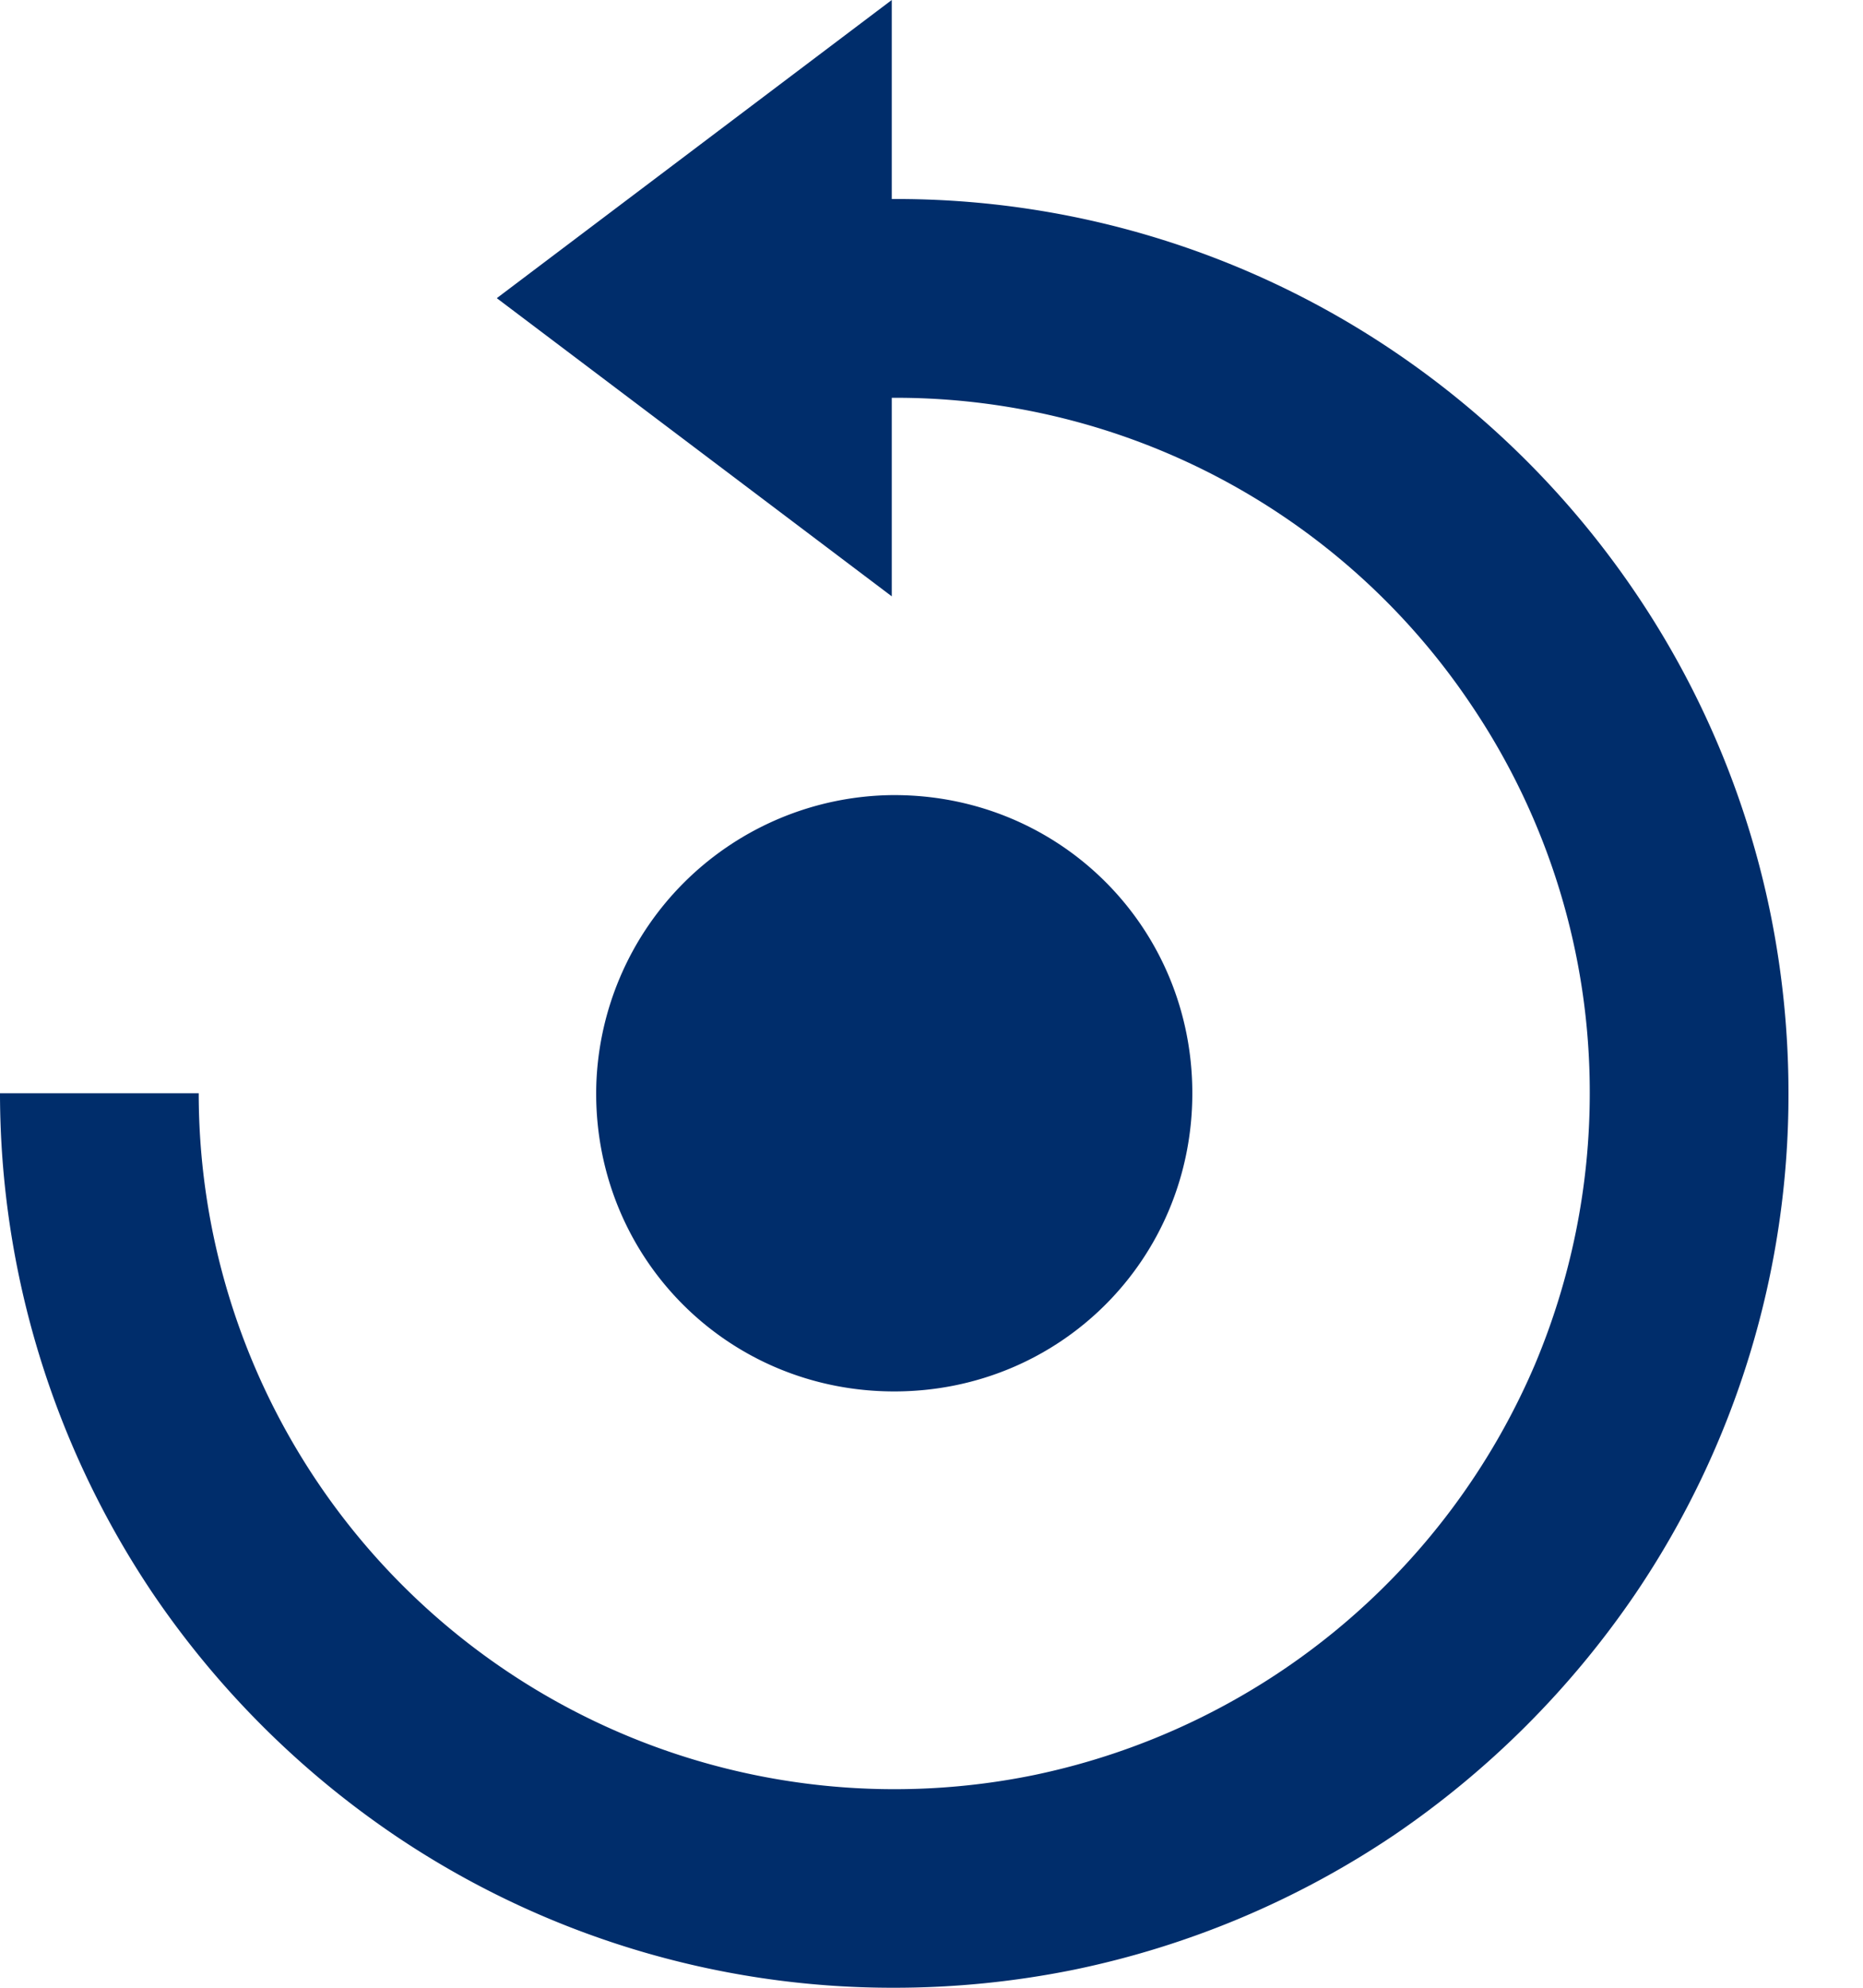
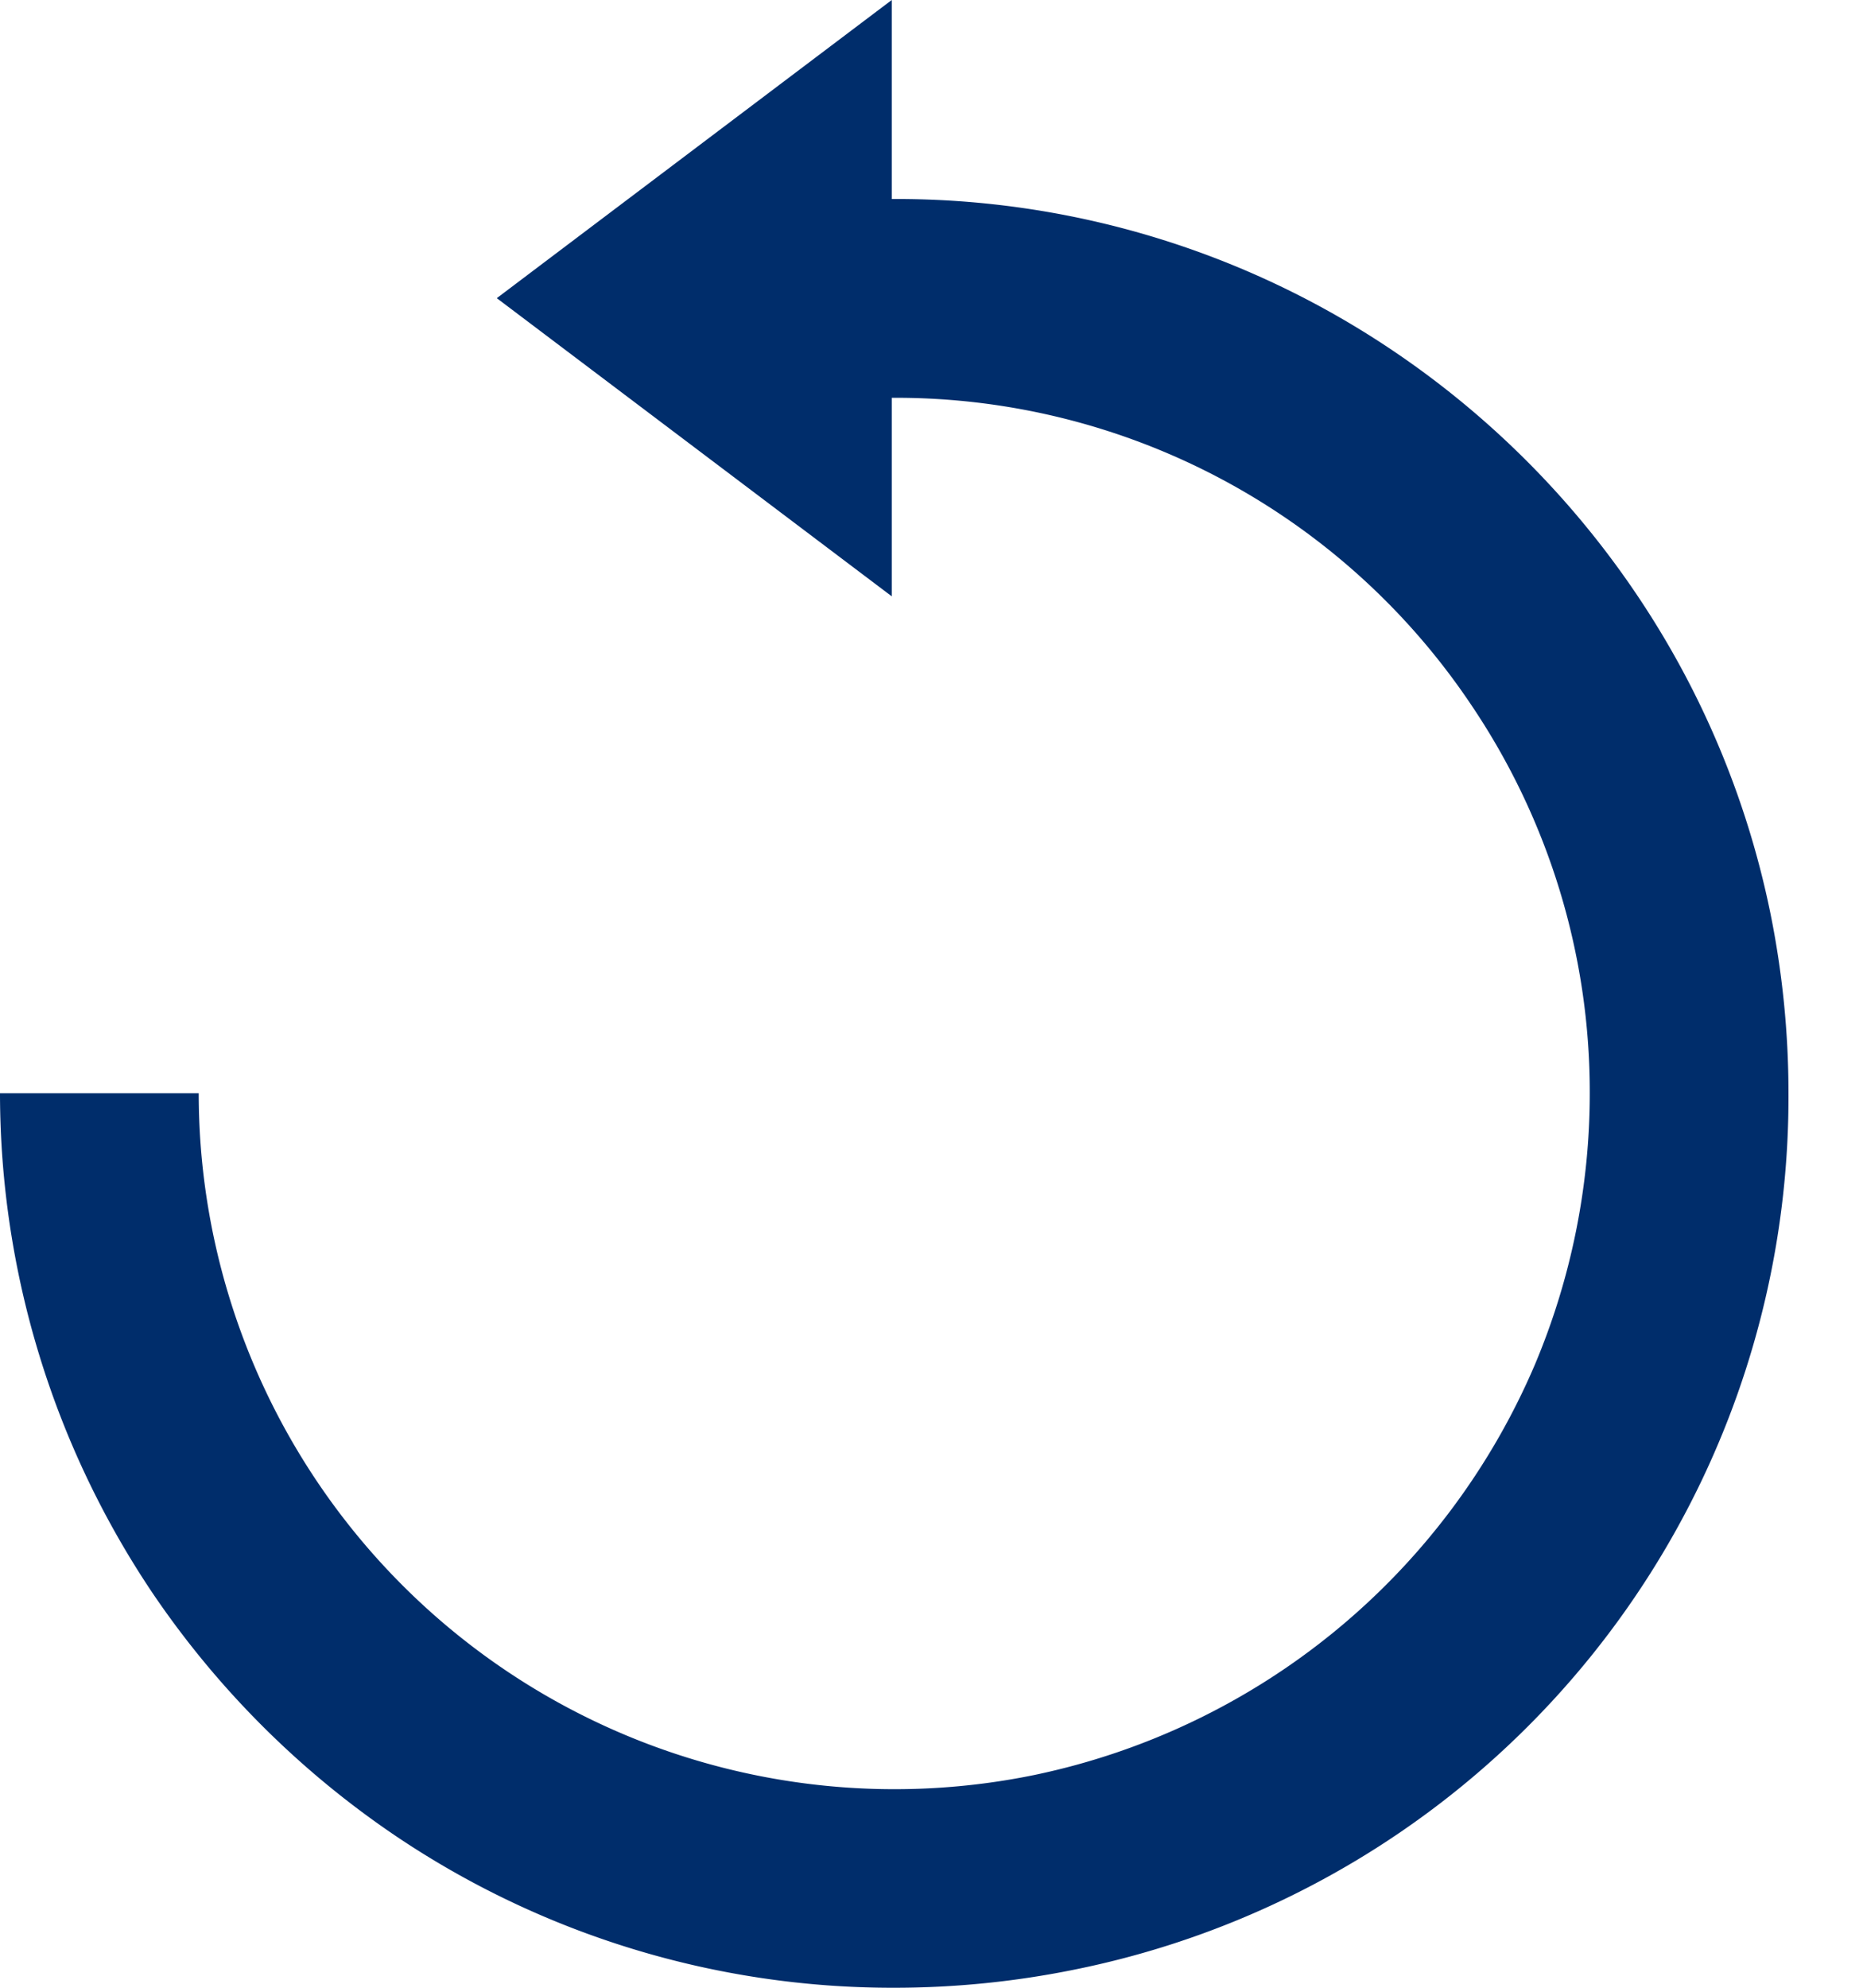
<svg xmlns="http://www.w3.org/2000/svg" viewBox="0 0 15 16" fill-rule="evenodd" clip-rule="evenodd" stroke-linejoin="round" stroke-miterlimit="2">
-   <path d="M7.2 11.2c1.337 0 2.4-1.065 2.4-2.4S8.537 6.4 7.2 6.4h-.013A2.41 2.41 0 0 0 4.8 8.787V8.8c0 1.335 1.063 2.4 2.4 2.4z" fill="#002d6b" fill-rule="nonzero" />
-   <path d="M14.254 7.349a7.148 7.148 0 0 0-1.084-2.575 7.25 7.25 0 0 0-1.944-1.944A7.15 7.15 0 0 0 7.18 1.602V0L4 2.4l3.18 2.4V3.202a5.576 5.576 0 0 1 4.663 2.468c.625.924.959 2.014.957 3.13 0 .749-.15 1.49-.44 2.18a5.632 5.632 0 0 1-4.03 3.307A5.602 5.602 0 0 1 1.6 8.8H0a7.221 7.221 0 0 0 1.231 4.027 7.3 7.3 0 0 0 1.943 1.943A7.158 7.158 0 0 0 7.2 16c.487 0 .974-.049 1.451-.146a7.227 7.227 0 0 0 2.575-1.084 7.34 7.34 0 0 0 1.944-1.945A7.165 7.165 0 0 0 14.4 8.8c0-.487-.049-.974-.146-1.451z" fill="#002d6b" fill-rule="nonzero" />
+   <path d="M14.254 7.349a7.148 7.148 0 0 0-1.084-2.575 7.25 7.25 0 0 0-1.944-1.944A7.15 7.15 0 0 0 7.18 1.602V0L4 2.4l3.18 2.4V3.202a5.576 5.576 0 0 1 4.663 2.468c.625.924.959 2.014.957 3.13 0 .749-.15 1.49-.44 2.18a5.632 5.632 0 0 1-4.03 3.307A5.602 5.602 0 0 1 1.6 8.8H0a7.221 7.221 0 0 0 1.231 4.027 7.3 7.3 0 0 0 1.943 1.943A7.158 7.158 0 0 0 7.2 16c.487 0 .974-.049 1.451-.146A7.165 7.165 0 0 0 14.4 8.8c0-.487-.049-.974-.146-1.451z" fill="#002d6b" fill-rule="nonzero" />
</svg>